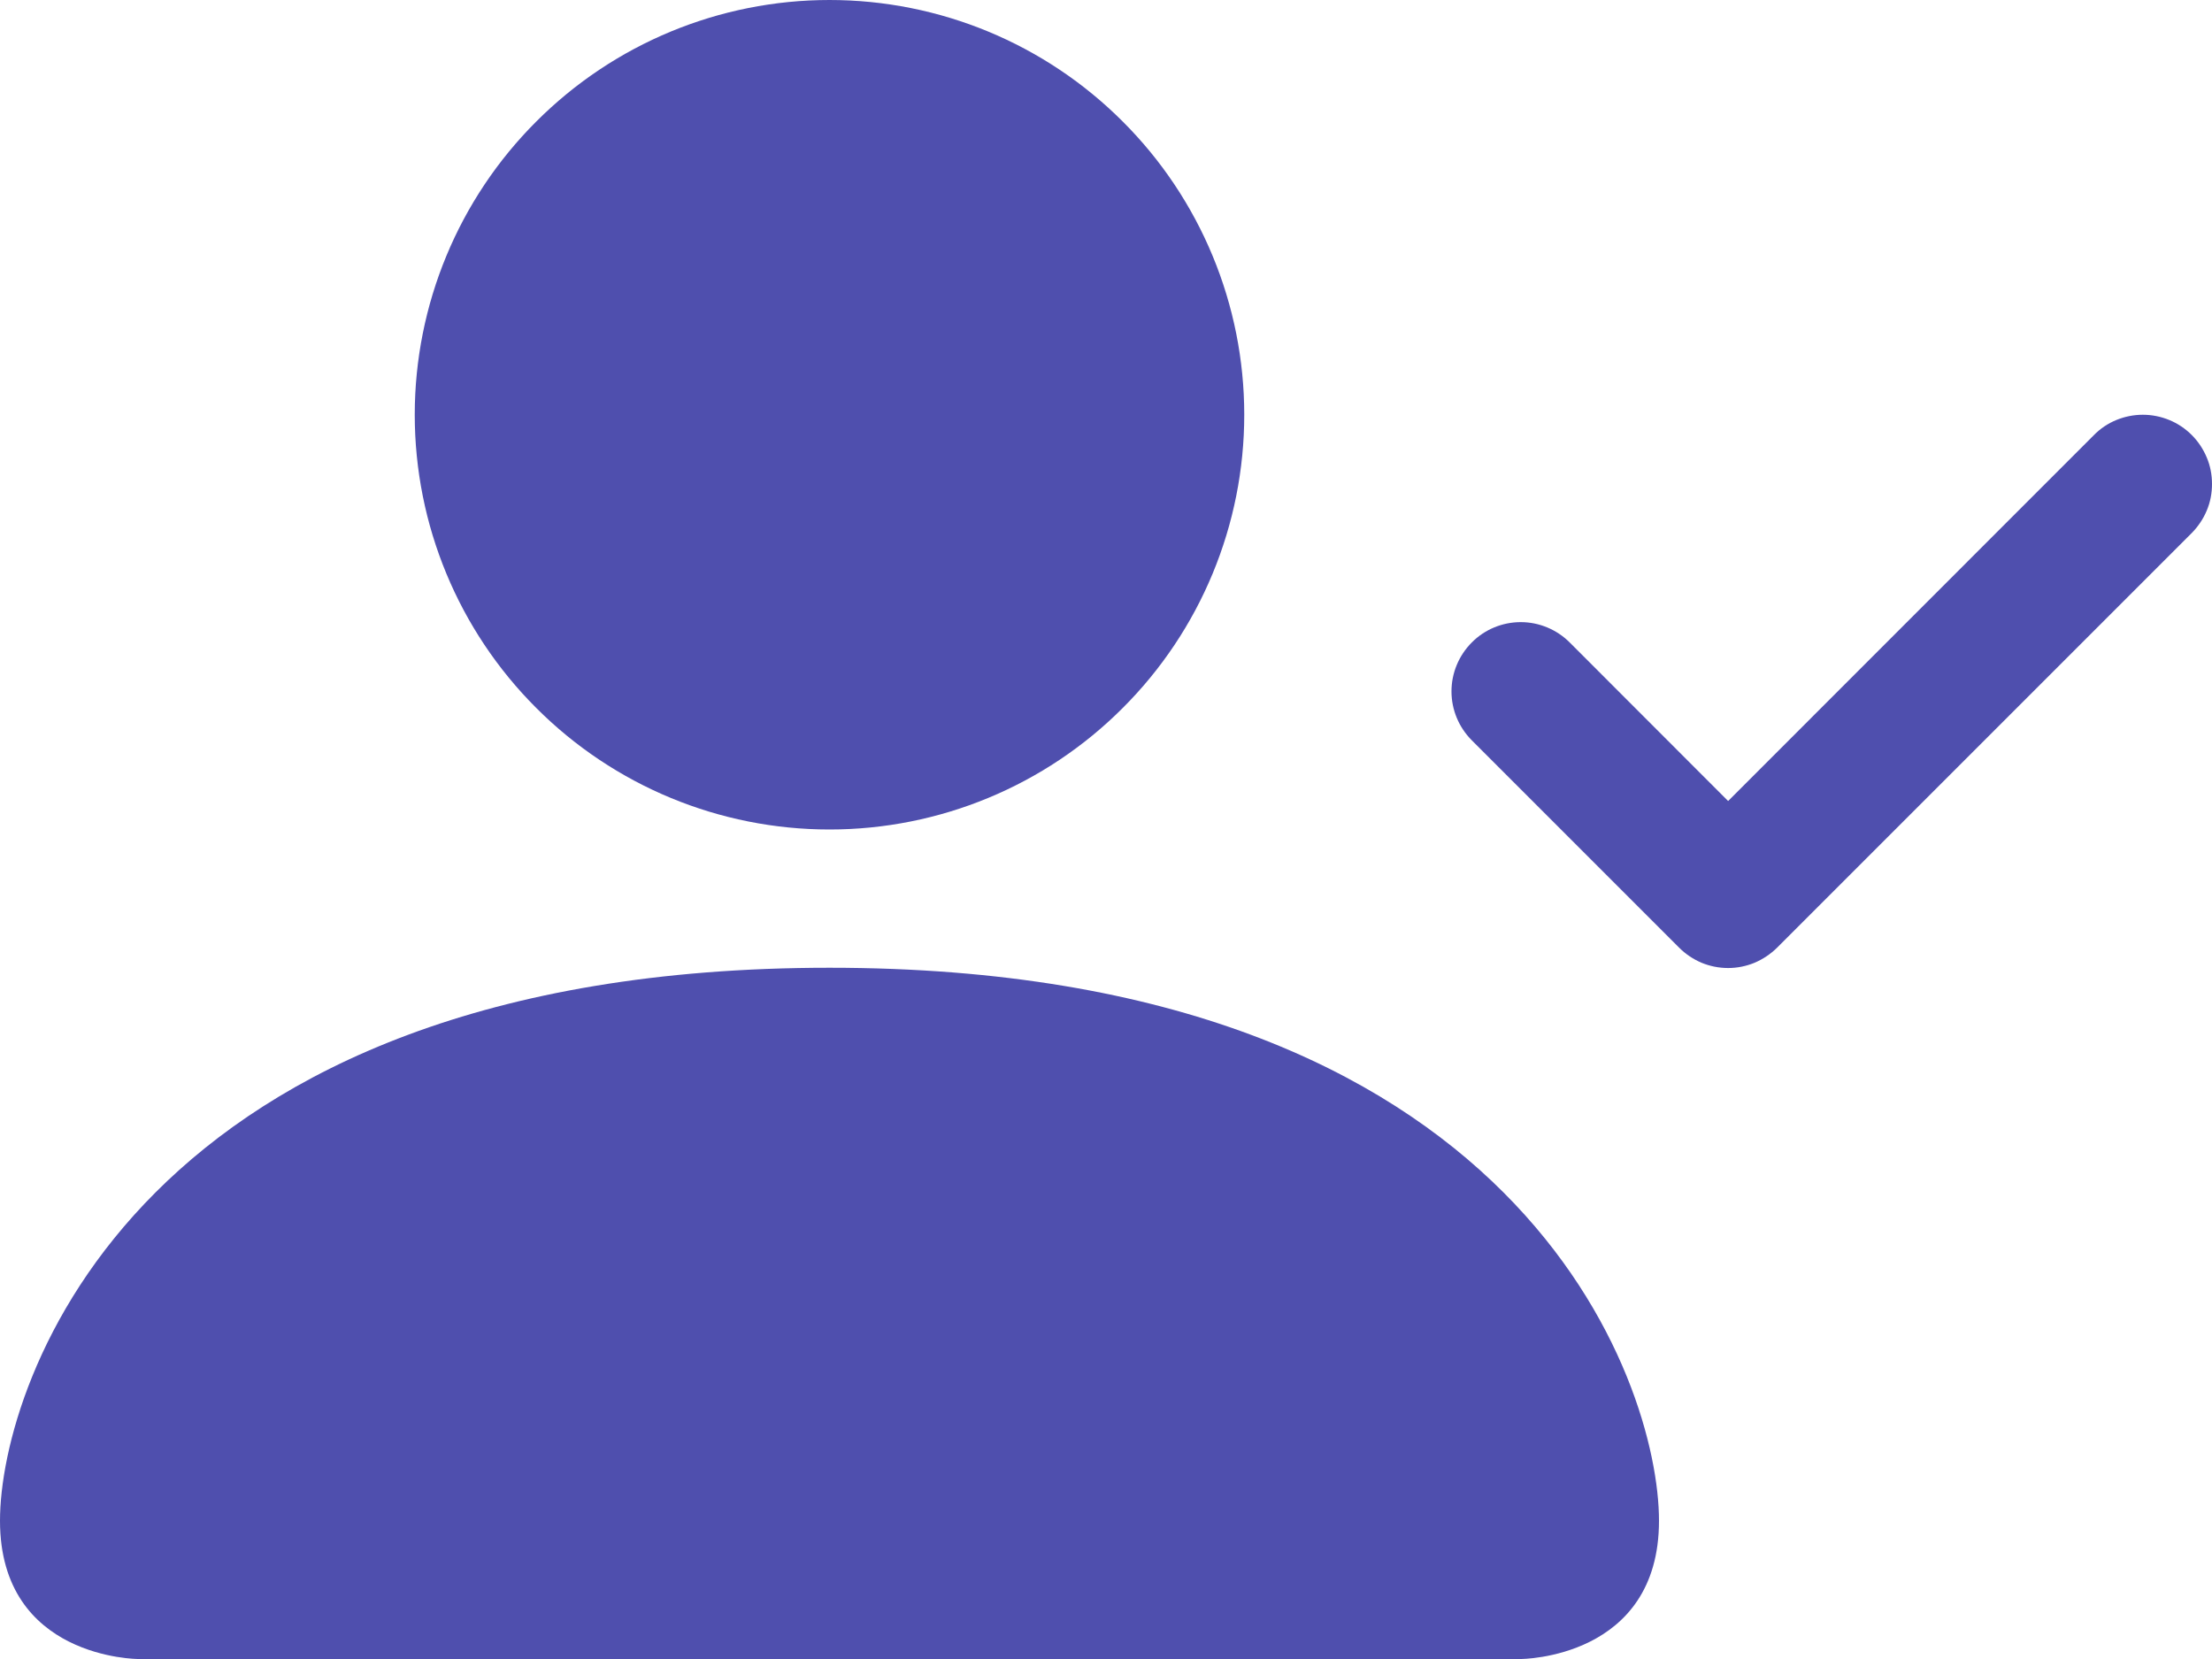
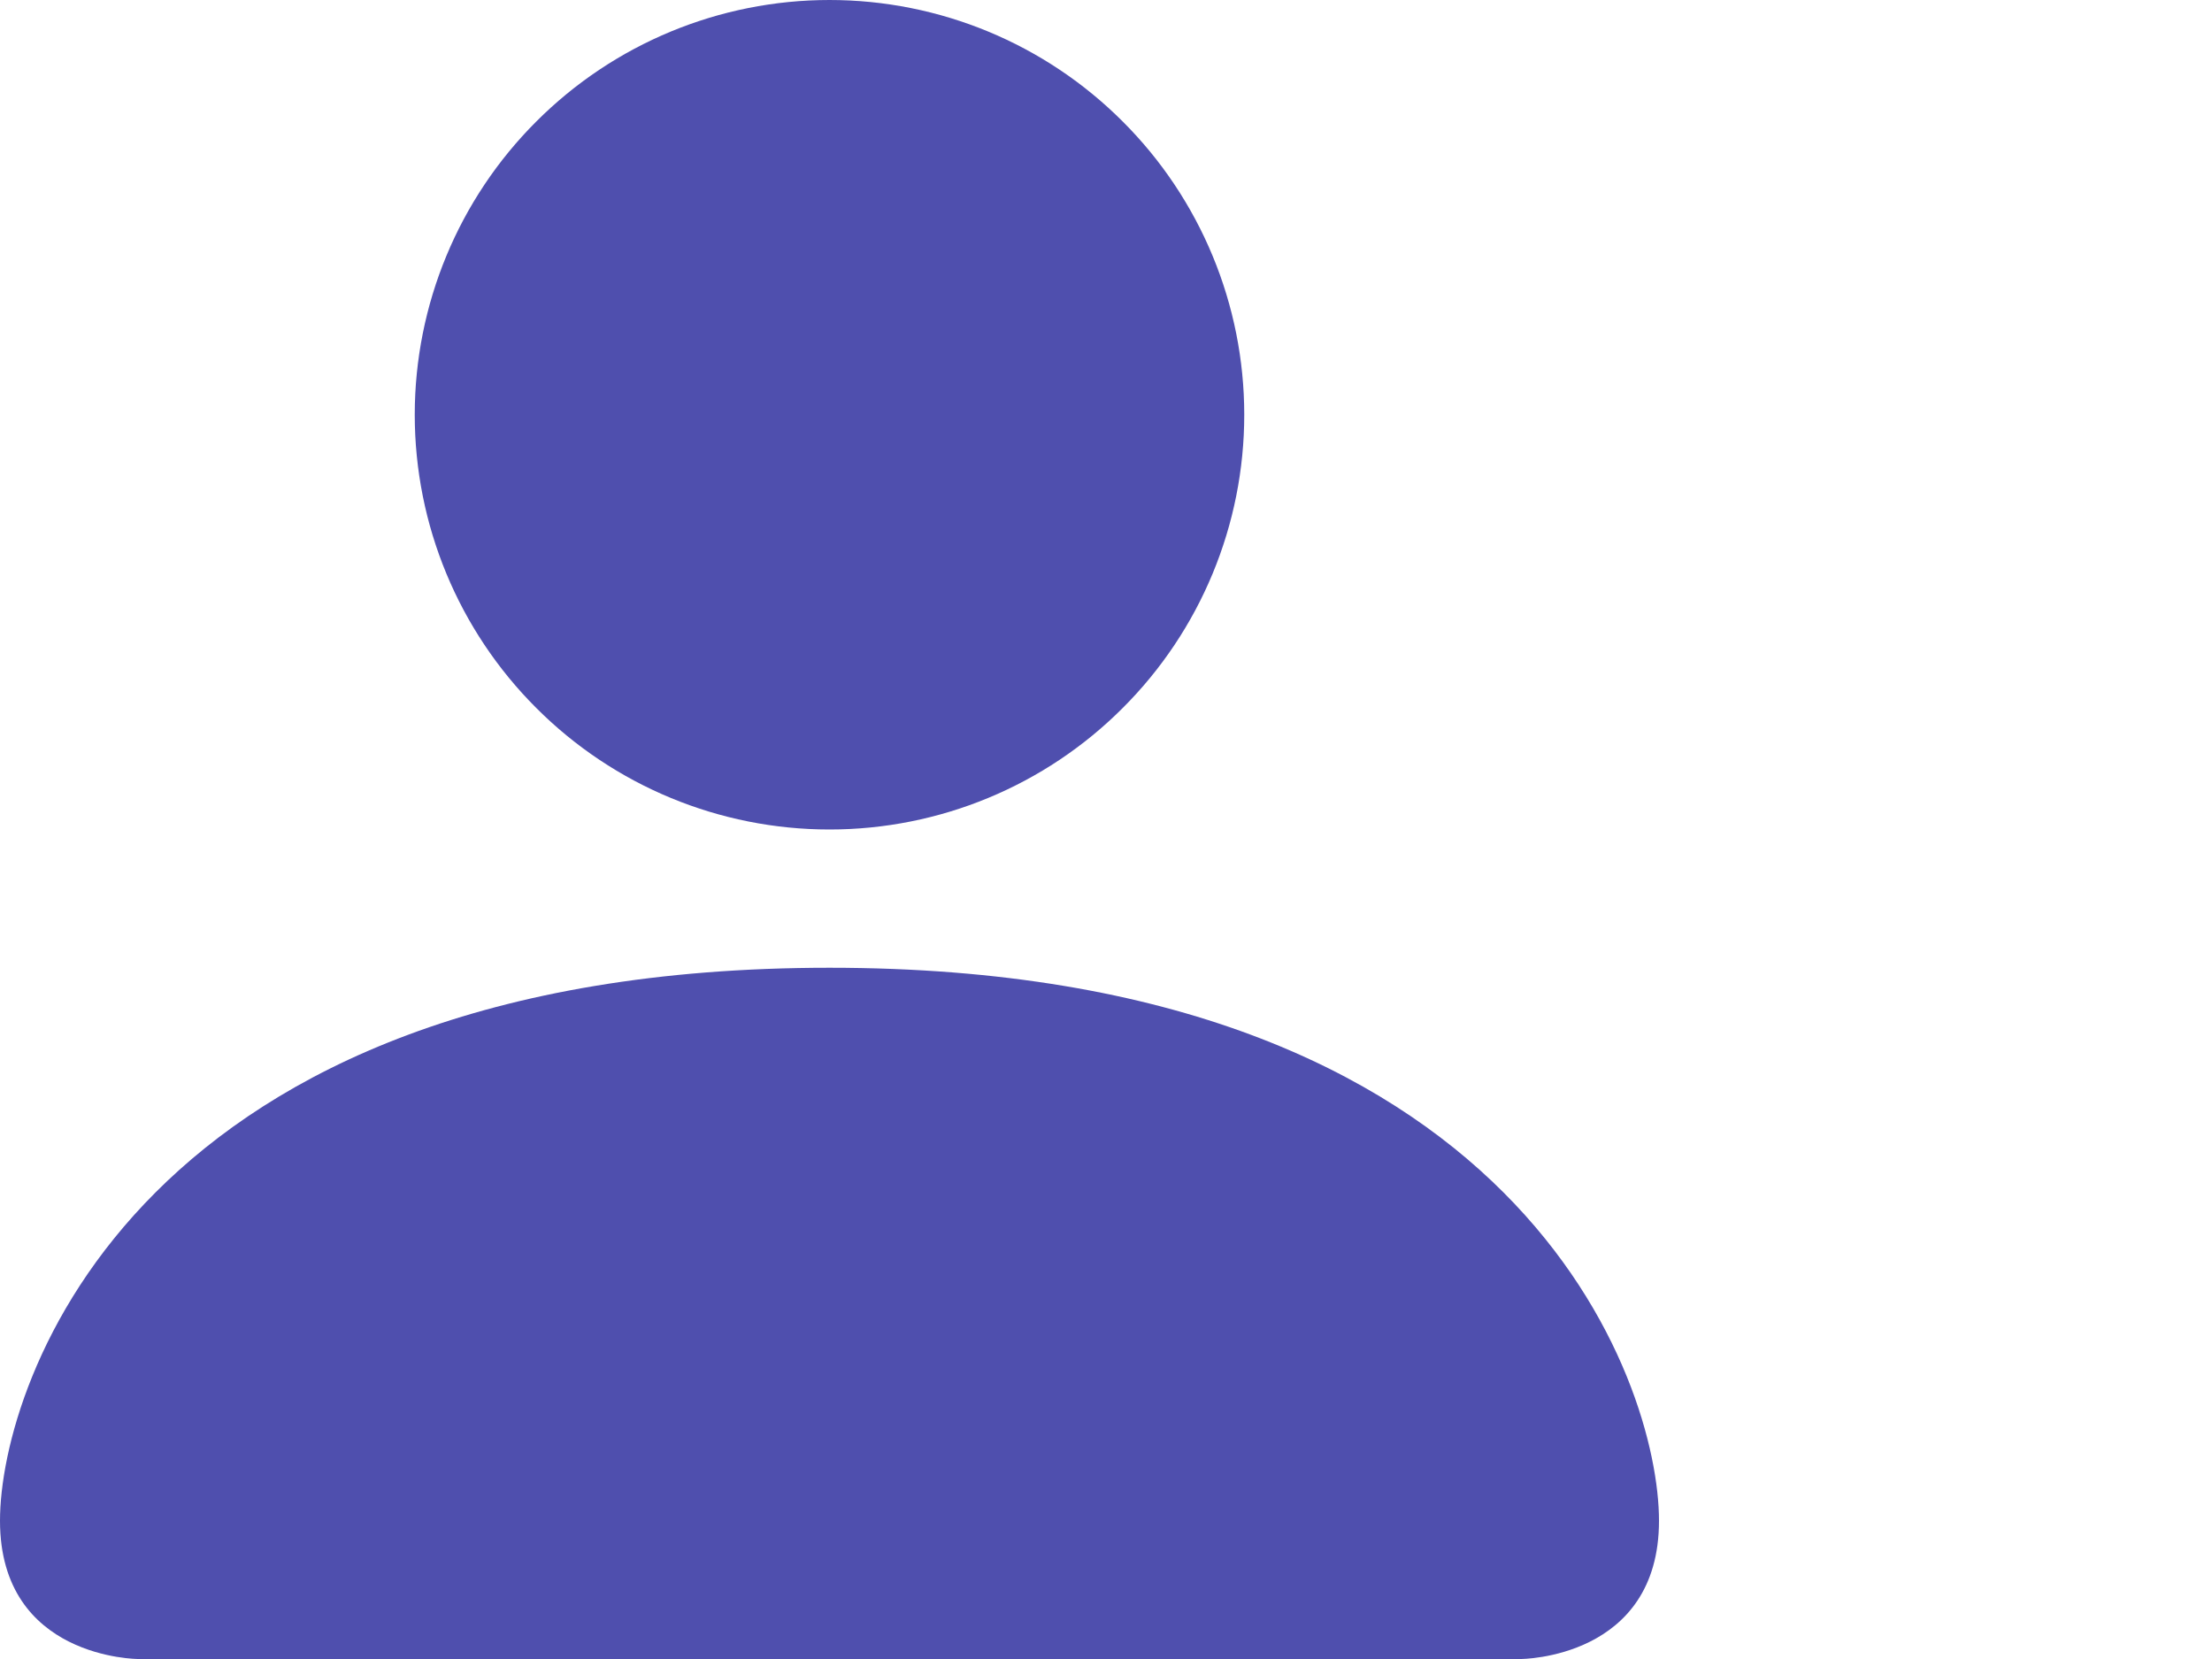
<svg xmlns="http://www.w3.org/2000/svg" width="16" height="12" viewBox="0 0 16 12" fill="none">
-   <path fill-rule="evenodd" clip-rule="evenodd" d="M15.854 3.147C15.9 3.193 15.937 3.249 15.962 3.309C15.988 3.37 16 3.435 16 3.501C16 3.567 15.988 3.632 15.962 3.693C15.937 3.753 15.9 3.808 15.854 3.855L12.854 6.855C12.807 6.901 12.752 6.938 12.691 6.964C12.63 6.989 12.565 7.002 12.5 7.002C12.434 7.002 12.369 6.989 12.308 6.964C12.247 6.938 12.192 6.901 12.146 6.855L10.646 5.355C10.552 5.261 10.499 5.134 10.499 5.001C10.499 4.868 10.552 4.741 10.646 4.647C10.739 4.553 10.867 4.5 11 4.5C11.132 4.5 11.26 4.553 11.354 4.647L12.5 5.794L15.146 3.147C15.192 3.1 15.247 3.063 15.308 3.038C15.369 3.013 15.434 3 15.5 3C15.565 3 15.63 3.013 15.691 3.038C15.752 3.063 15.807 3.1 15.854 3.147V3.147Z" fill="#4F4FAE" />
  <path d="M1 12C1 12 0 12 0 11C0 10 1 7 6 7C11 7 12 10 12 11C12 12 11 12 11 12H1ZM6 6C6.796 6 7.559 5.684 8.121 5.121C8.684 4.559 9 3.796 9 3C9 2.204 8.684 1.441 8.121 0.879C7.559 0.316 6.796 0 6 0C5.204 0 4.441 0.316 3.879 0.879C3.316 1.441 3 2.204 3 3C3 3.796 3.316 4.559 3.879 5.121C4.441 5.684 5.204 6 6 6V6Z" fill="#4F4FAE" />
</svg>